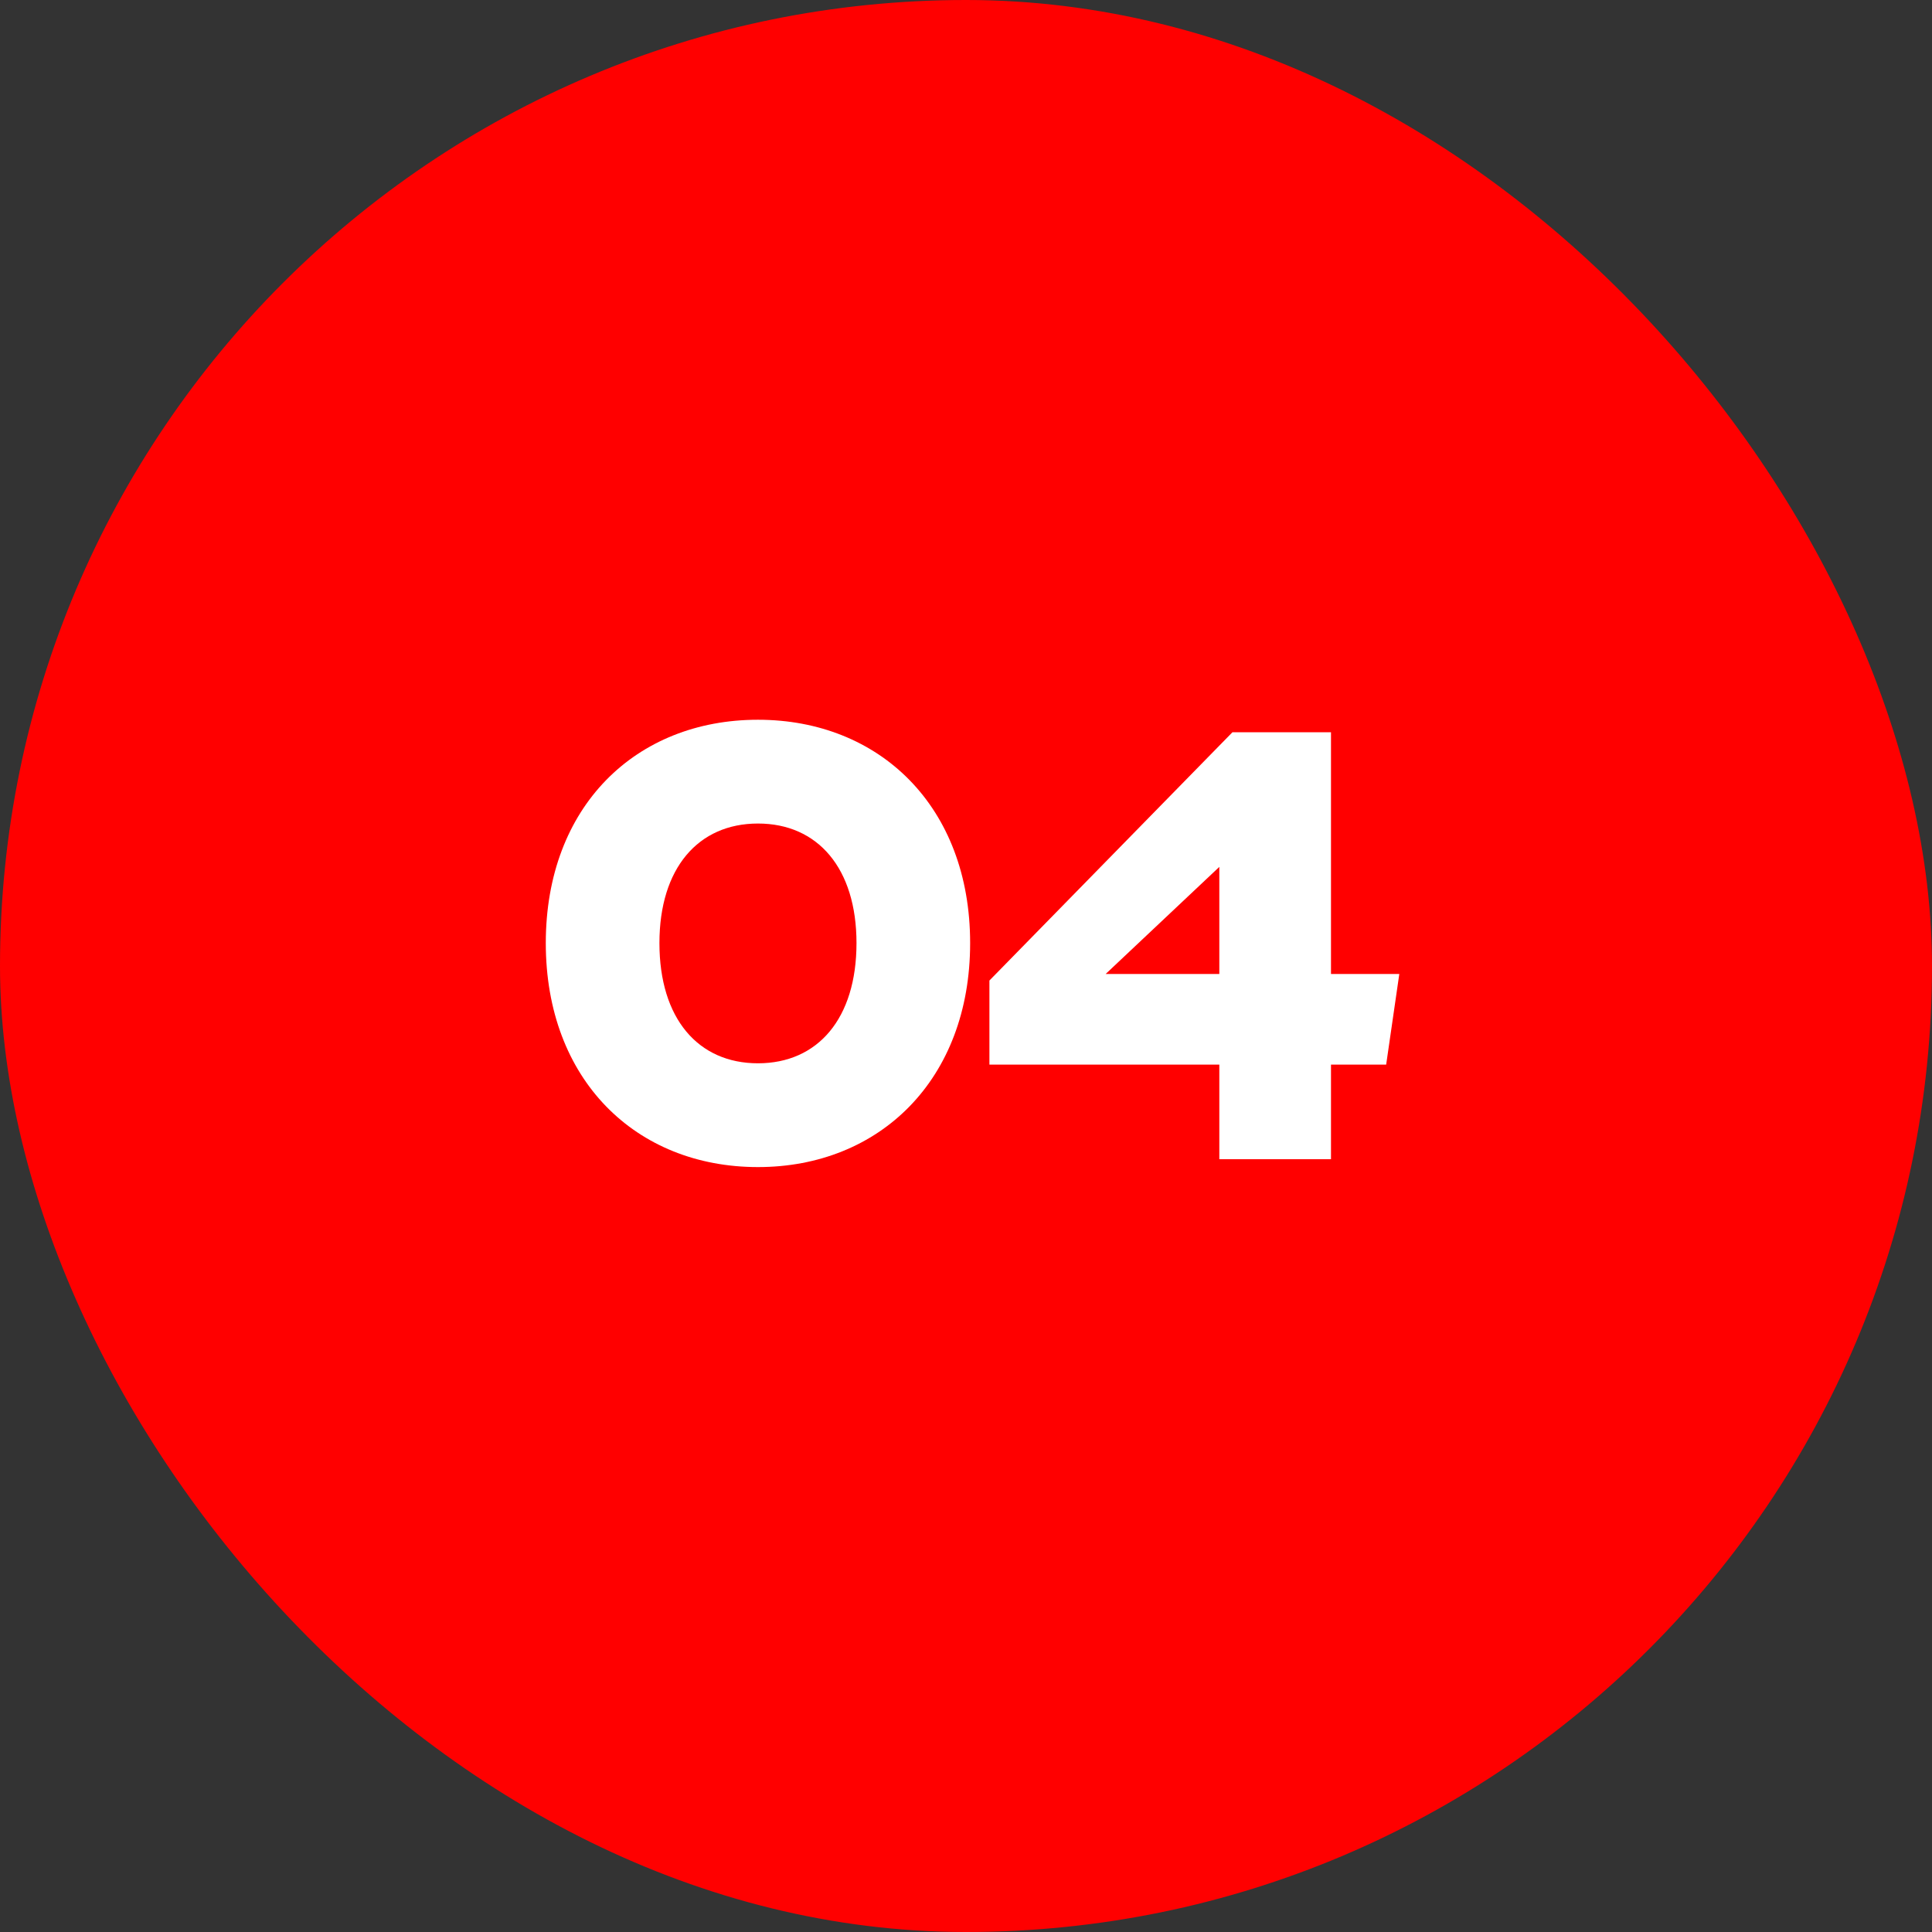
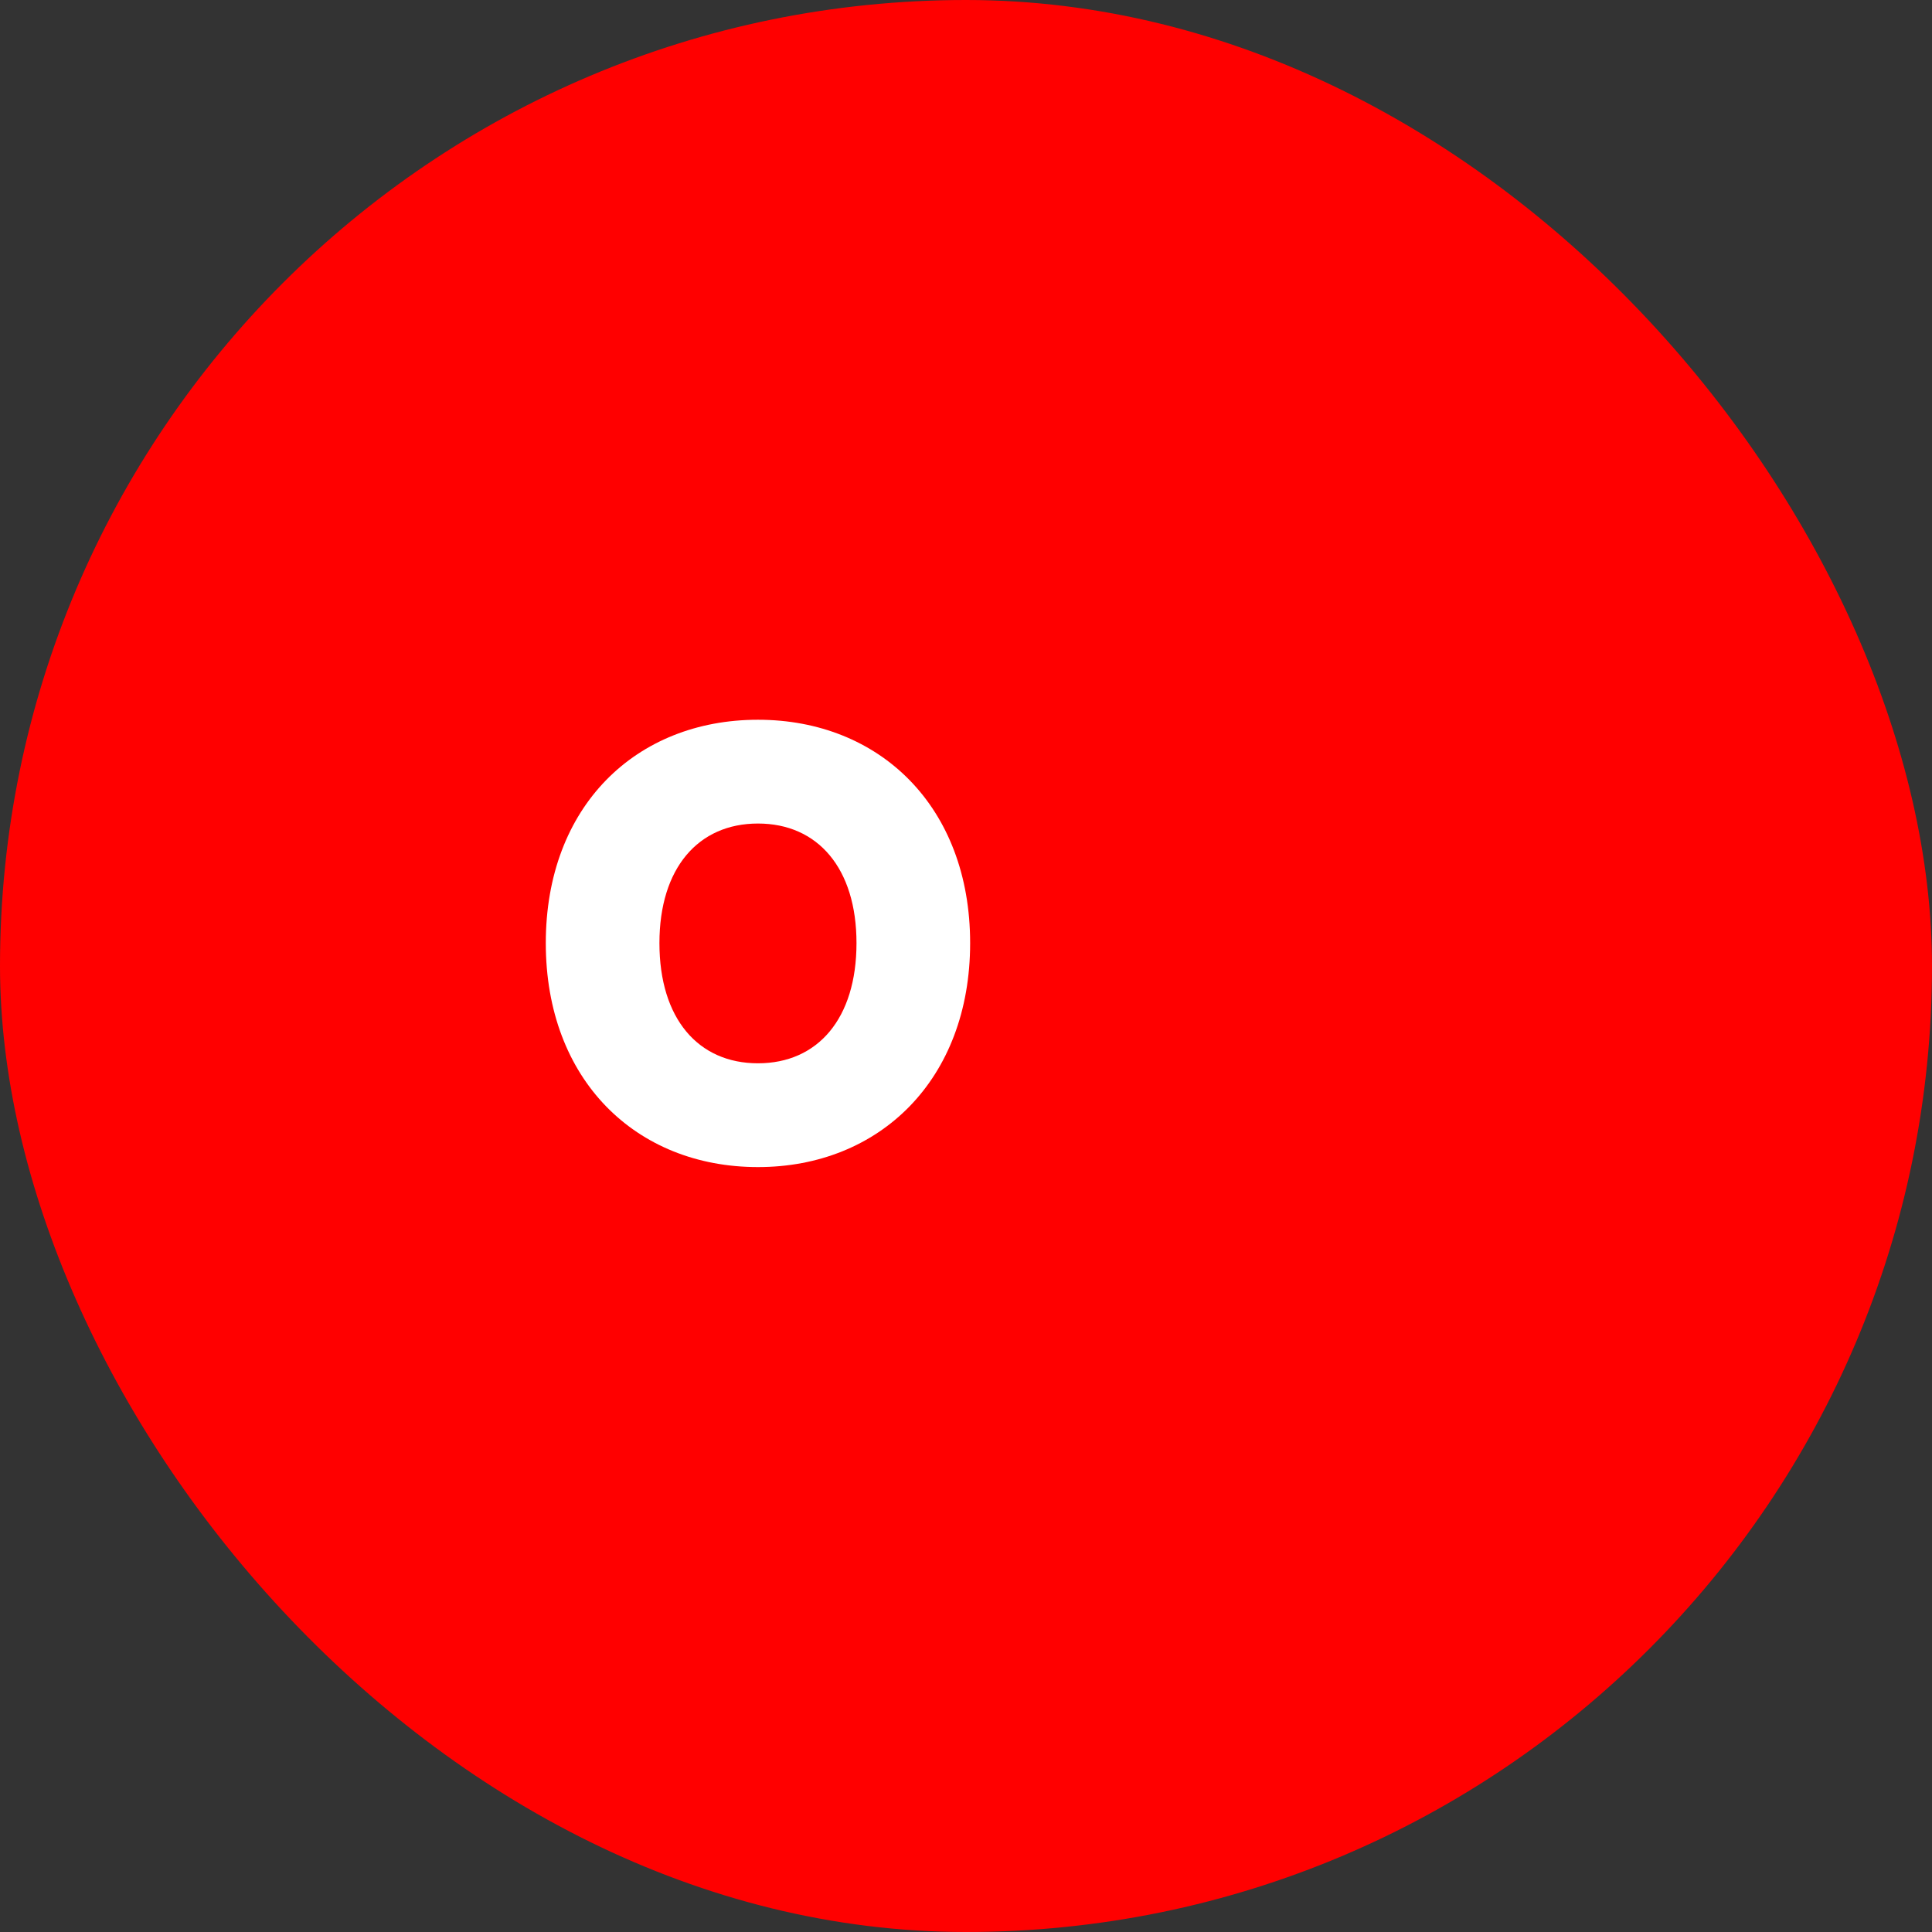
<svg xmlns="http://www.w3.org/2000/svg" width="50" height="50" viewBox="0 0 50 50" fill="none">
  <rect x="0" y="0" width="50" height="50" fill="#333333" stroke="none" />
  <rect width="50" height="50" rx="25" fill="#FF0000" />
  <path d="M19.616 30.204C16.454 30.204 14.125 27.943 14.125 24.407C14.125 20.871 16.454 18.627 19.616 18.627C22.761 18.627 25.107 20.871 25.107 24.407C25.107 27.943 22.761 30.204 19.616 30.204ZM19.616 21.313C18.069 21.313 17.066 22.469 17.066 24.407C17.066 26.362 18.069 27.518 19.616 27.518C21.163 27.518 22.166 26.362 22.166 24.407C22.166 22.469 21.163 21.313 19.616 21.313Z" fill="white" />
-   <path d="M36.214 25.206L35.874 27.552H34.446V30H31.556V27.552H25.606V25.376L31.896 18.95H34.446V25.206H36.214ZM28.615 25.206H31.556V22.435L28.615 25.206Z" fill="white" />
</svg>